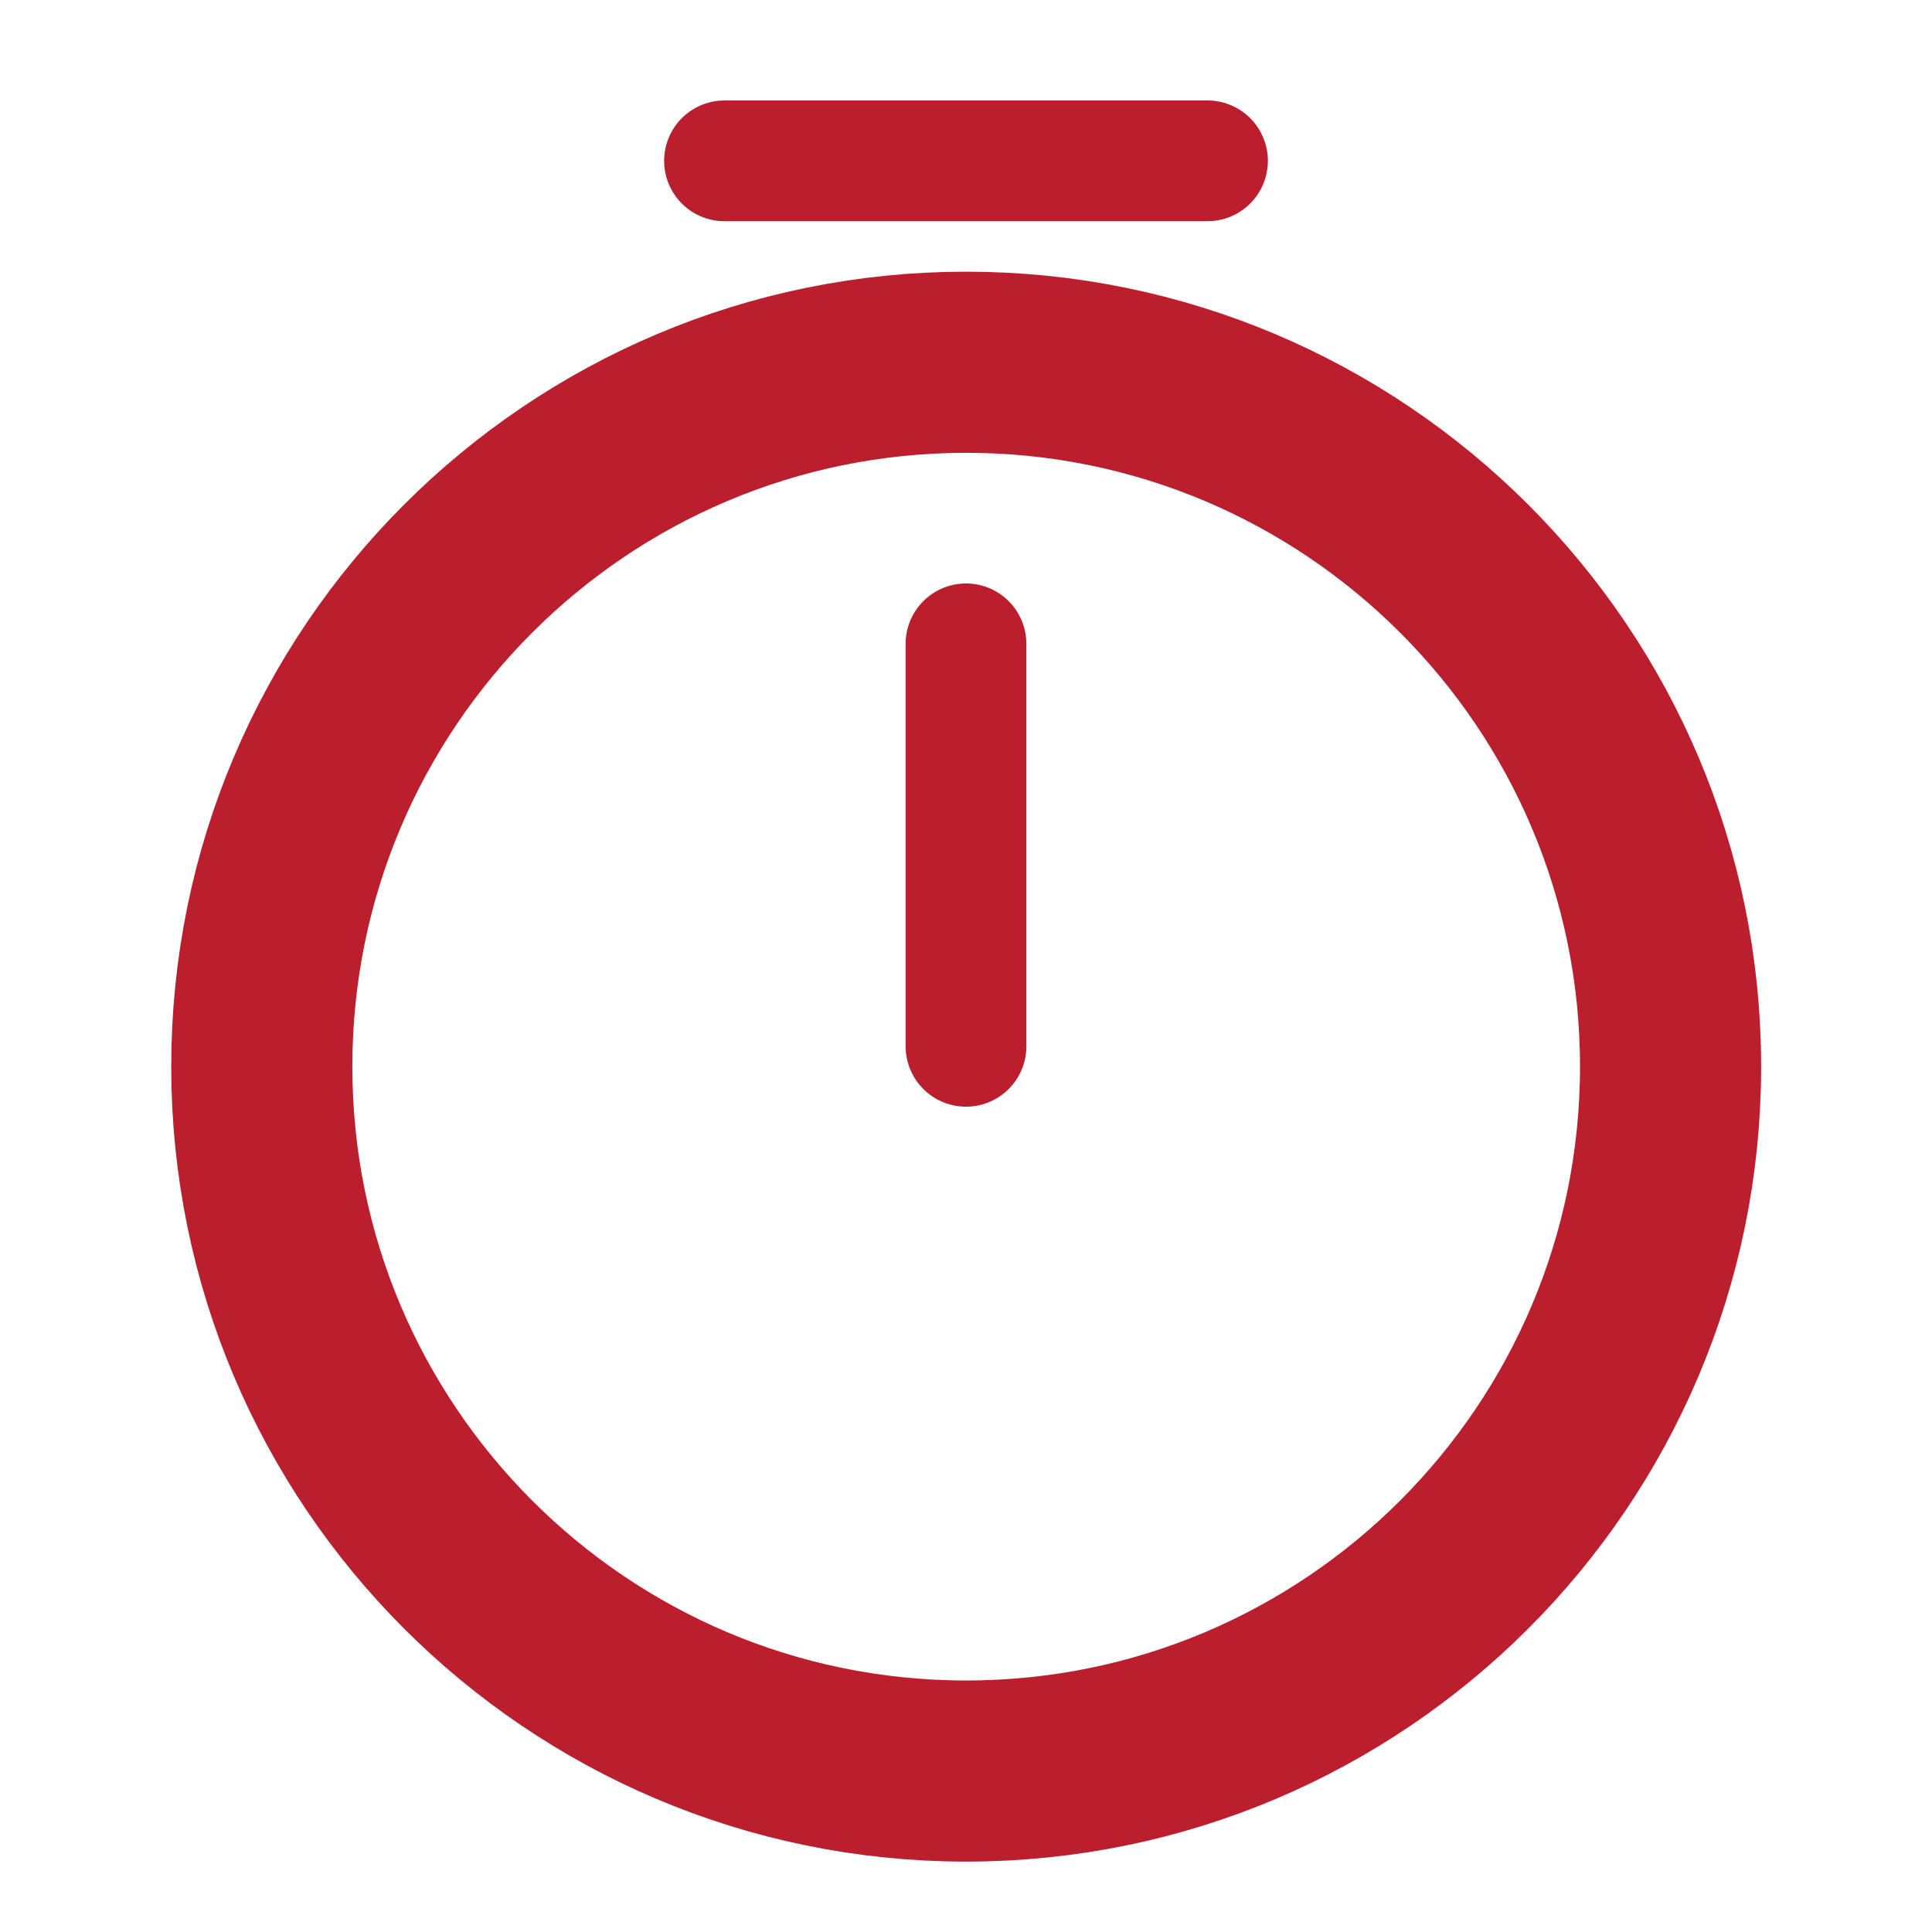
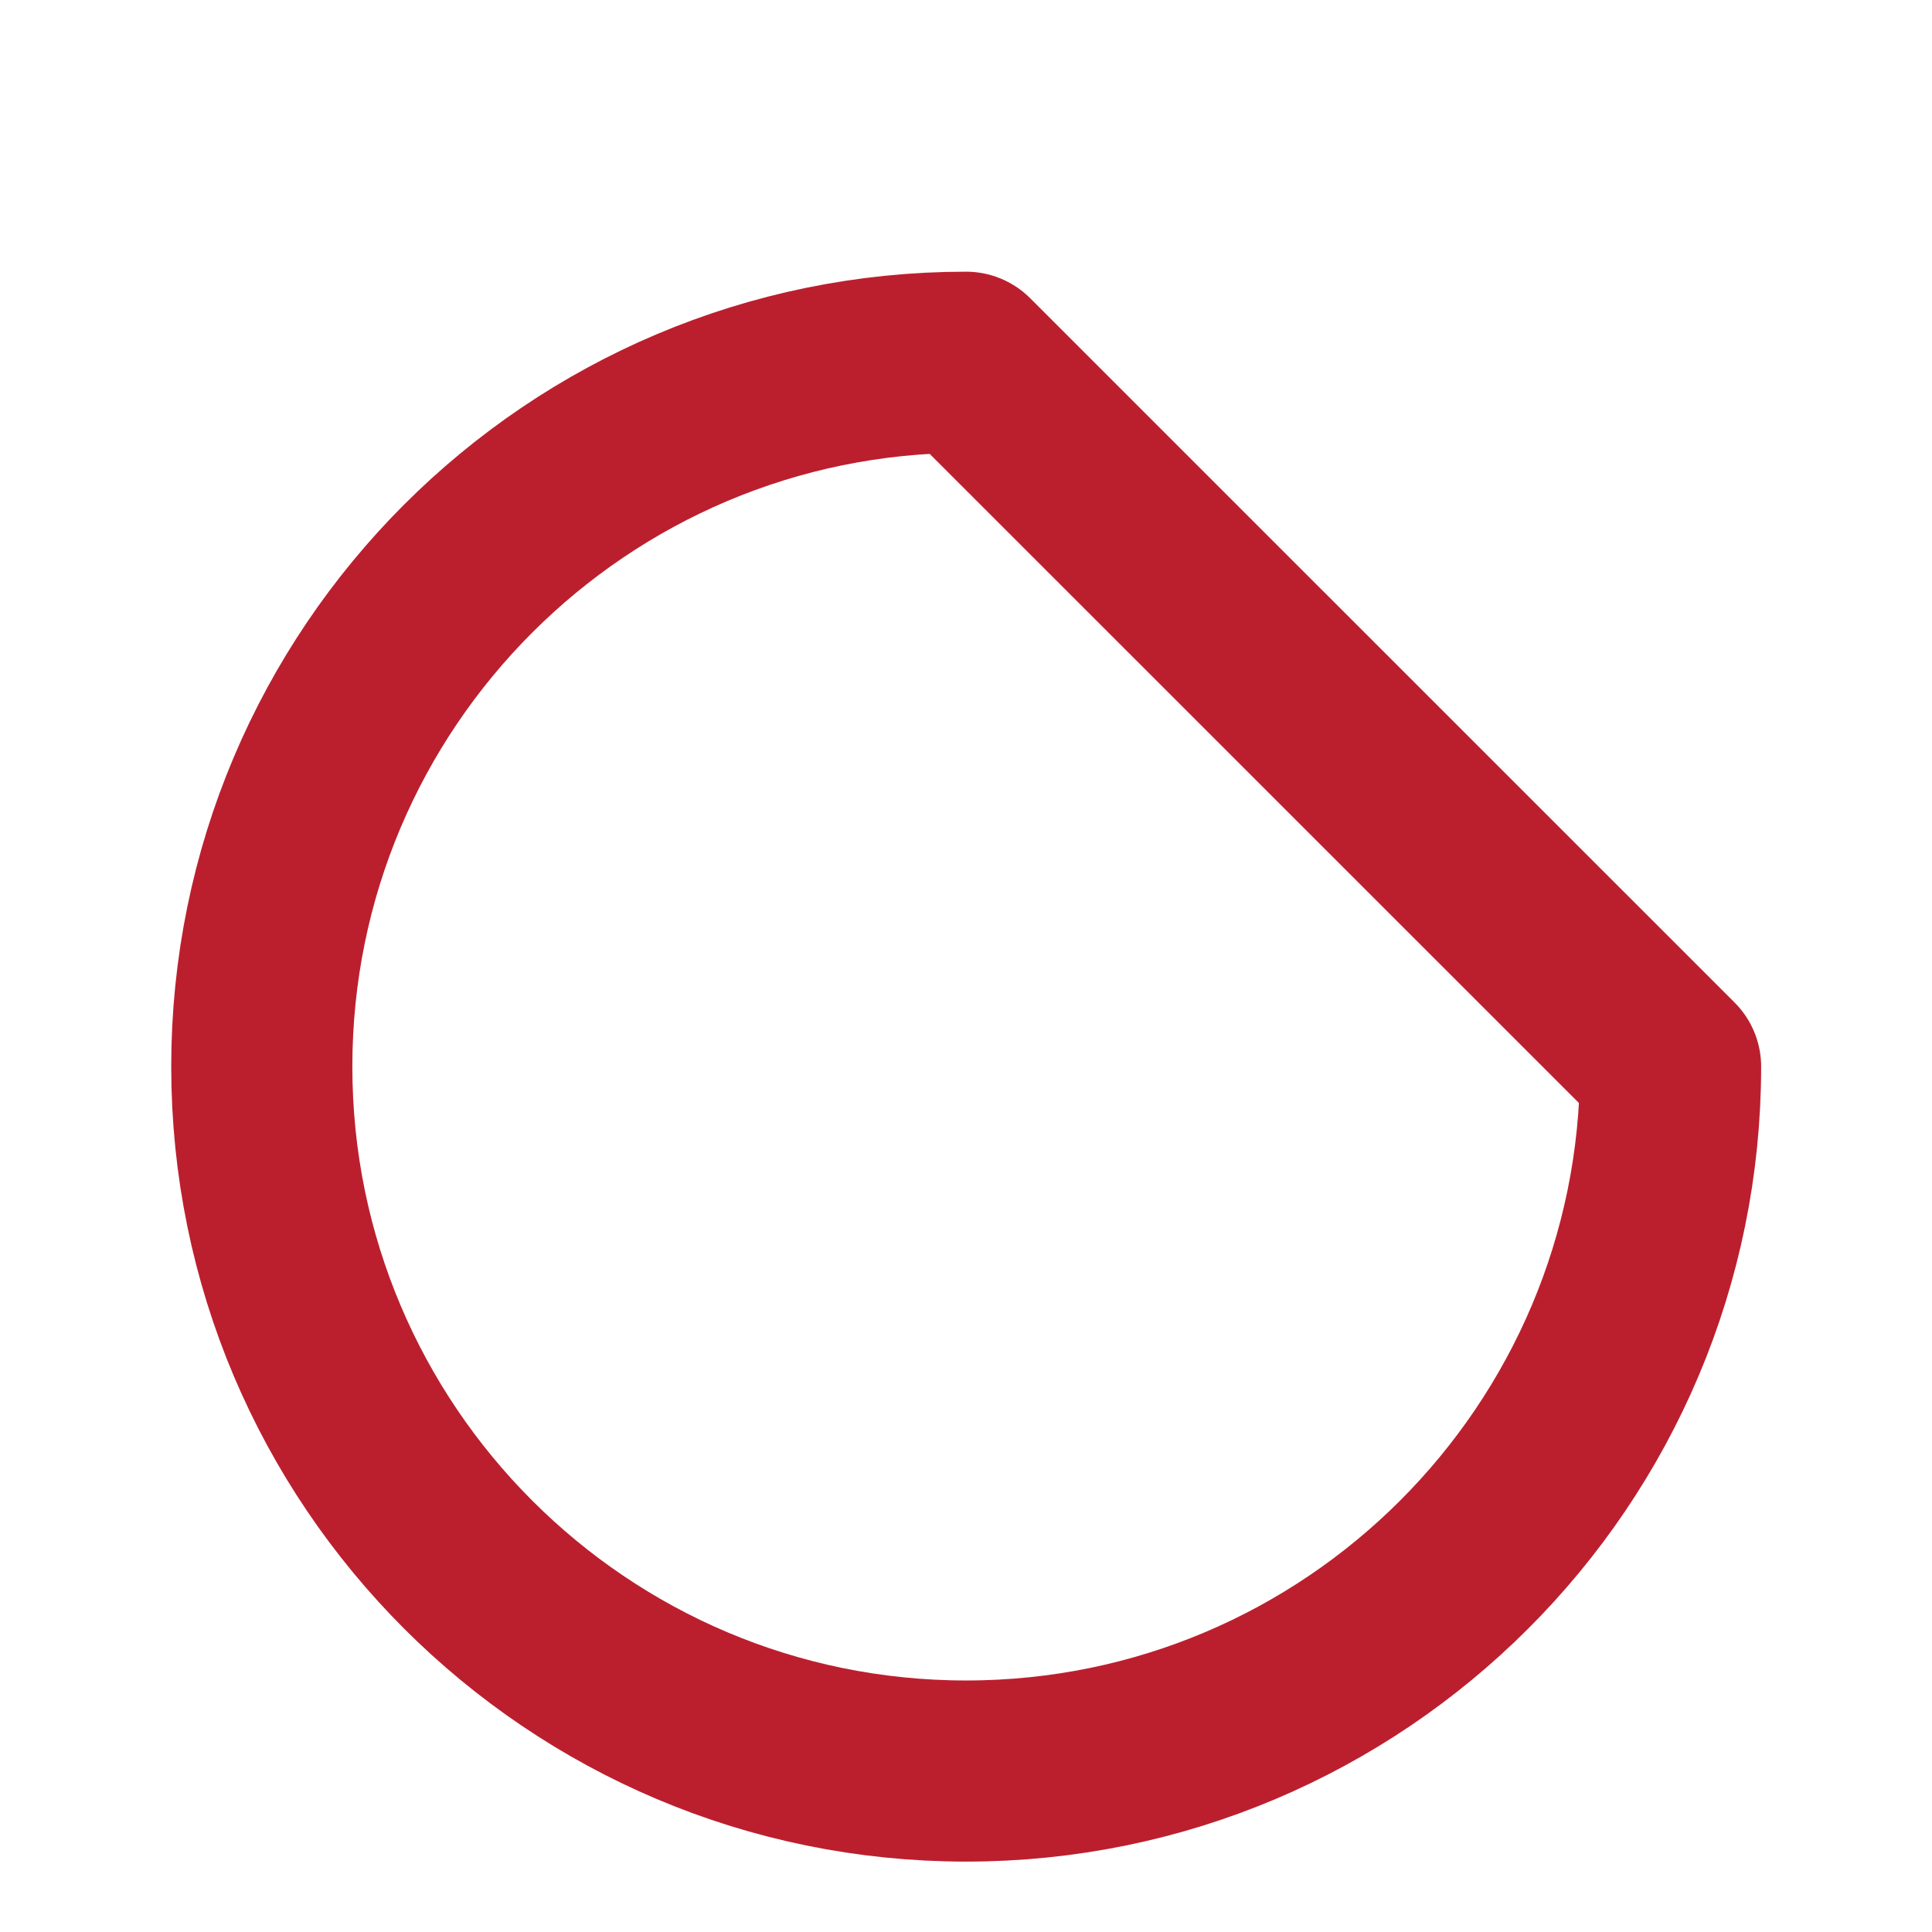
<svg xmlns="http://www.w3.org/2000/svg" width="16" height="16" viewBox="0 0 16 16" fill="none">
-   <path d="M13.835 8.833C13.835 12.053 11.221 14.667 8.001 14.667C4.781 14.667 2.168 12.053 2.168 8.833C2.168 5.613 4.781 3 8.001 3C11.221 3 13.835 5.613 13.835 8.833Z" stroke="#BB1F2E" stroke-width="1.5" stroke-linecap="round" stroke-linejoin="round" />
-   <path d="M8 5.332V8.665" stroke="#BB1F2E" stroke-linecap="round" stroke-linejoin="round" />
-   <path d="M6 1.332H10" stroke="#BB1F2E" stroke-miterlimit="10" stroke-linecap="round" stroke-linejoin="round" />
+   <path d="M13.835 8.833C13.835 12.053 11.221 14.667 8.001 14.667C4.781 14.667 2.168 12.053 2.168 8.833C2.168 5.613 4.781 3 8.001 3Z" stroke="#BB1F2E" stroke-width="1.5" stroke-linecap="round" stroke-linejoin="round" />
</svg>